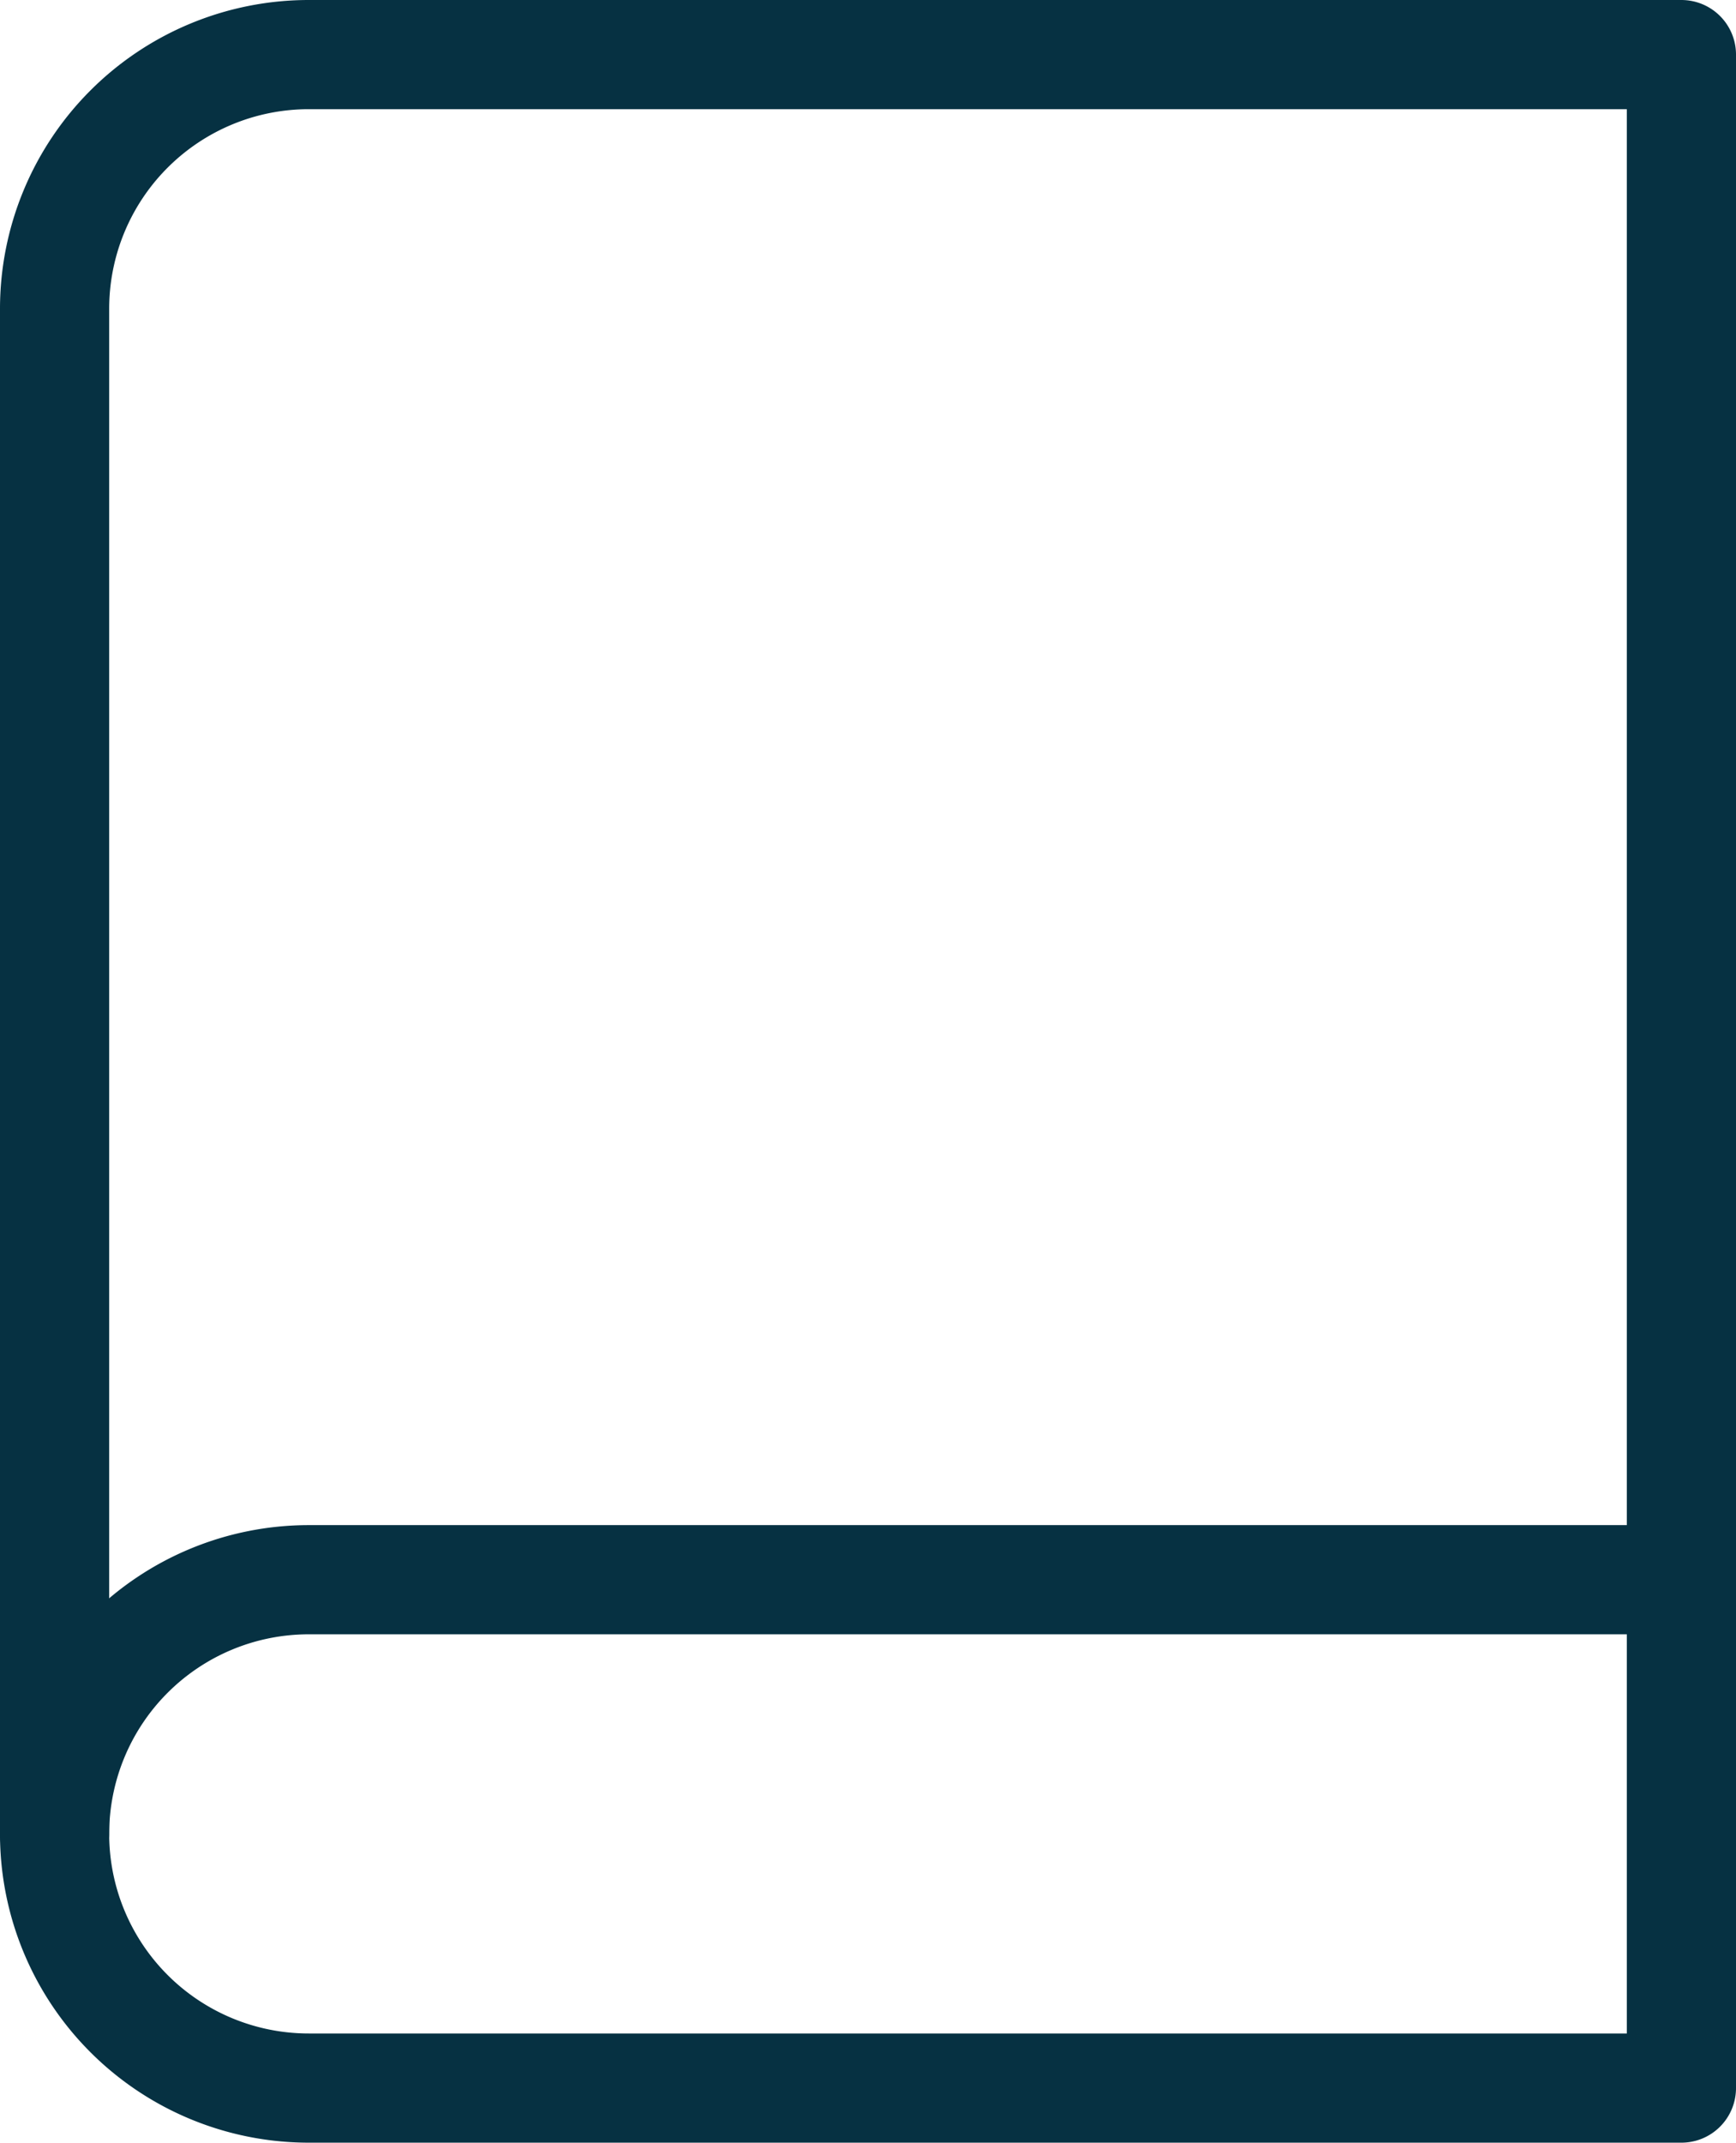
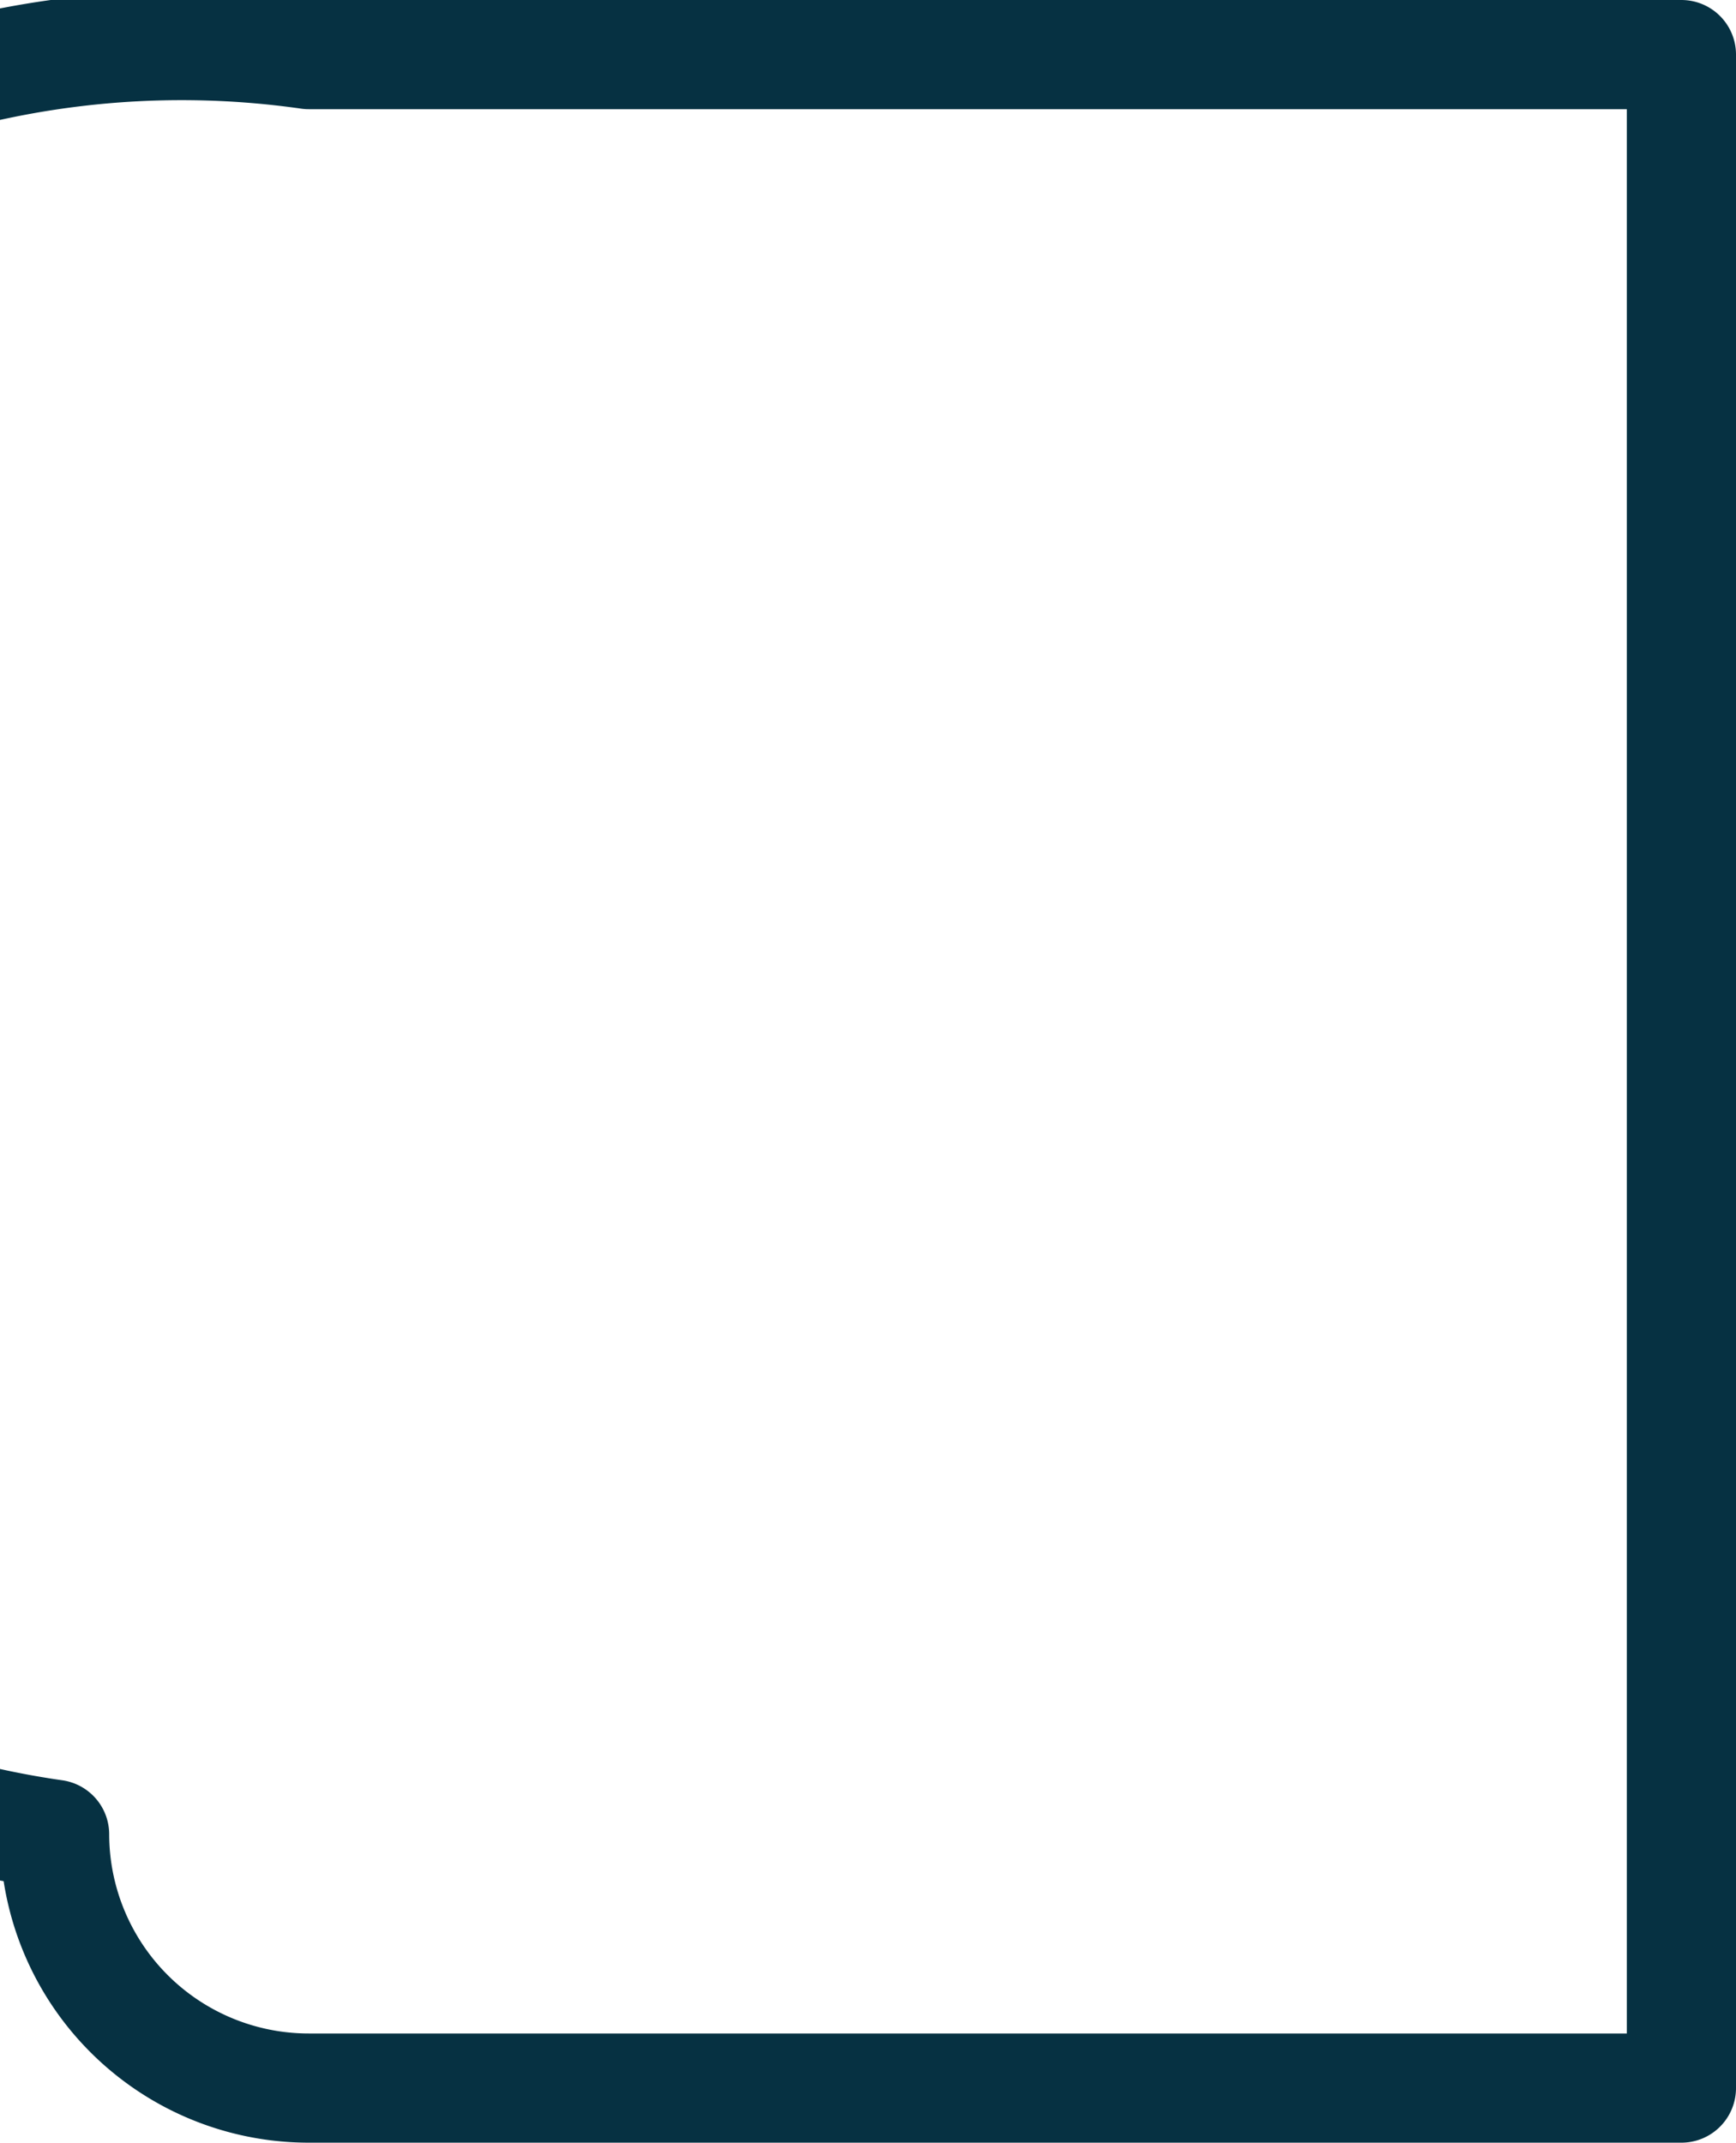
<svg xmlns="http://www.w3.org/2000/svg" width="15.9" height="19.624" viewBox="0 0 15.9 19.624">
  <g id="Icon_feather-book" data-name="Icon feather-book" transform="translate(0.5 0.5)">
-     <path id="Path_896" data-name="Path 896" d="M6,27.828A2.328,2.328,0,0,1,8.328,25.5H20.9" transform="translate(-6 -11.532)" fill="none" stroke="#063142" stroke-linecap="round" stroke-linejoin="round" stroke-width="1" />
-     <path id="Path_897" data-name="Path 897" d="M8.328,3H20.9V21.624H8.328A2.328,2.328,0,0,1,6,19.3V5.328A2.328,2.328,0,0,1,8.328,3Z" transform="translate(-6 -3)" fill="none" stroke="#063142" stroke-linecap="round" stroke-linejoin="round" stroke-width="1" />
+     <path id="Path_897" data-name="Path 897" d="M8.328,3H20.9V21.624H8.328A2.328,2.328,0,0,1,6,19.3A2.328,2.328,0,0,1,8.328,3Z" transform="translate(-6 -3)" fill="none" stroke="#063142" stroke-linecap="round" stroke-linejoin="round" stroke-width="1" />
  </g>
</svg>